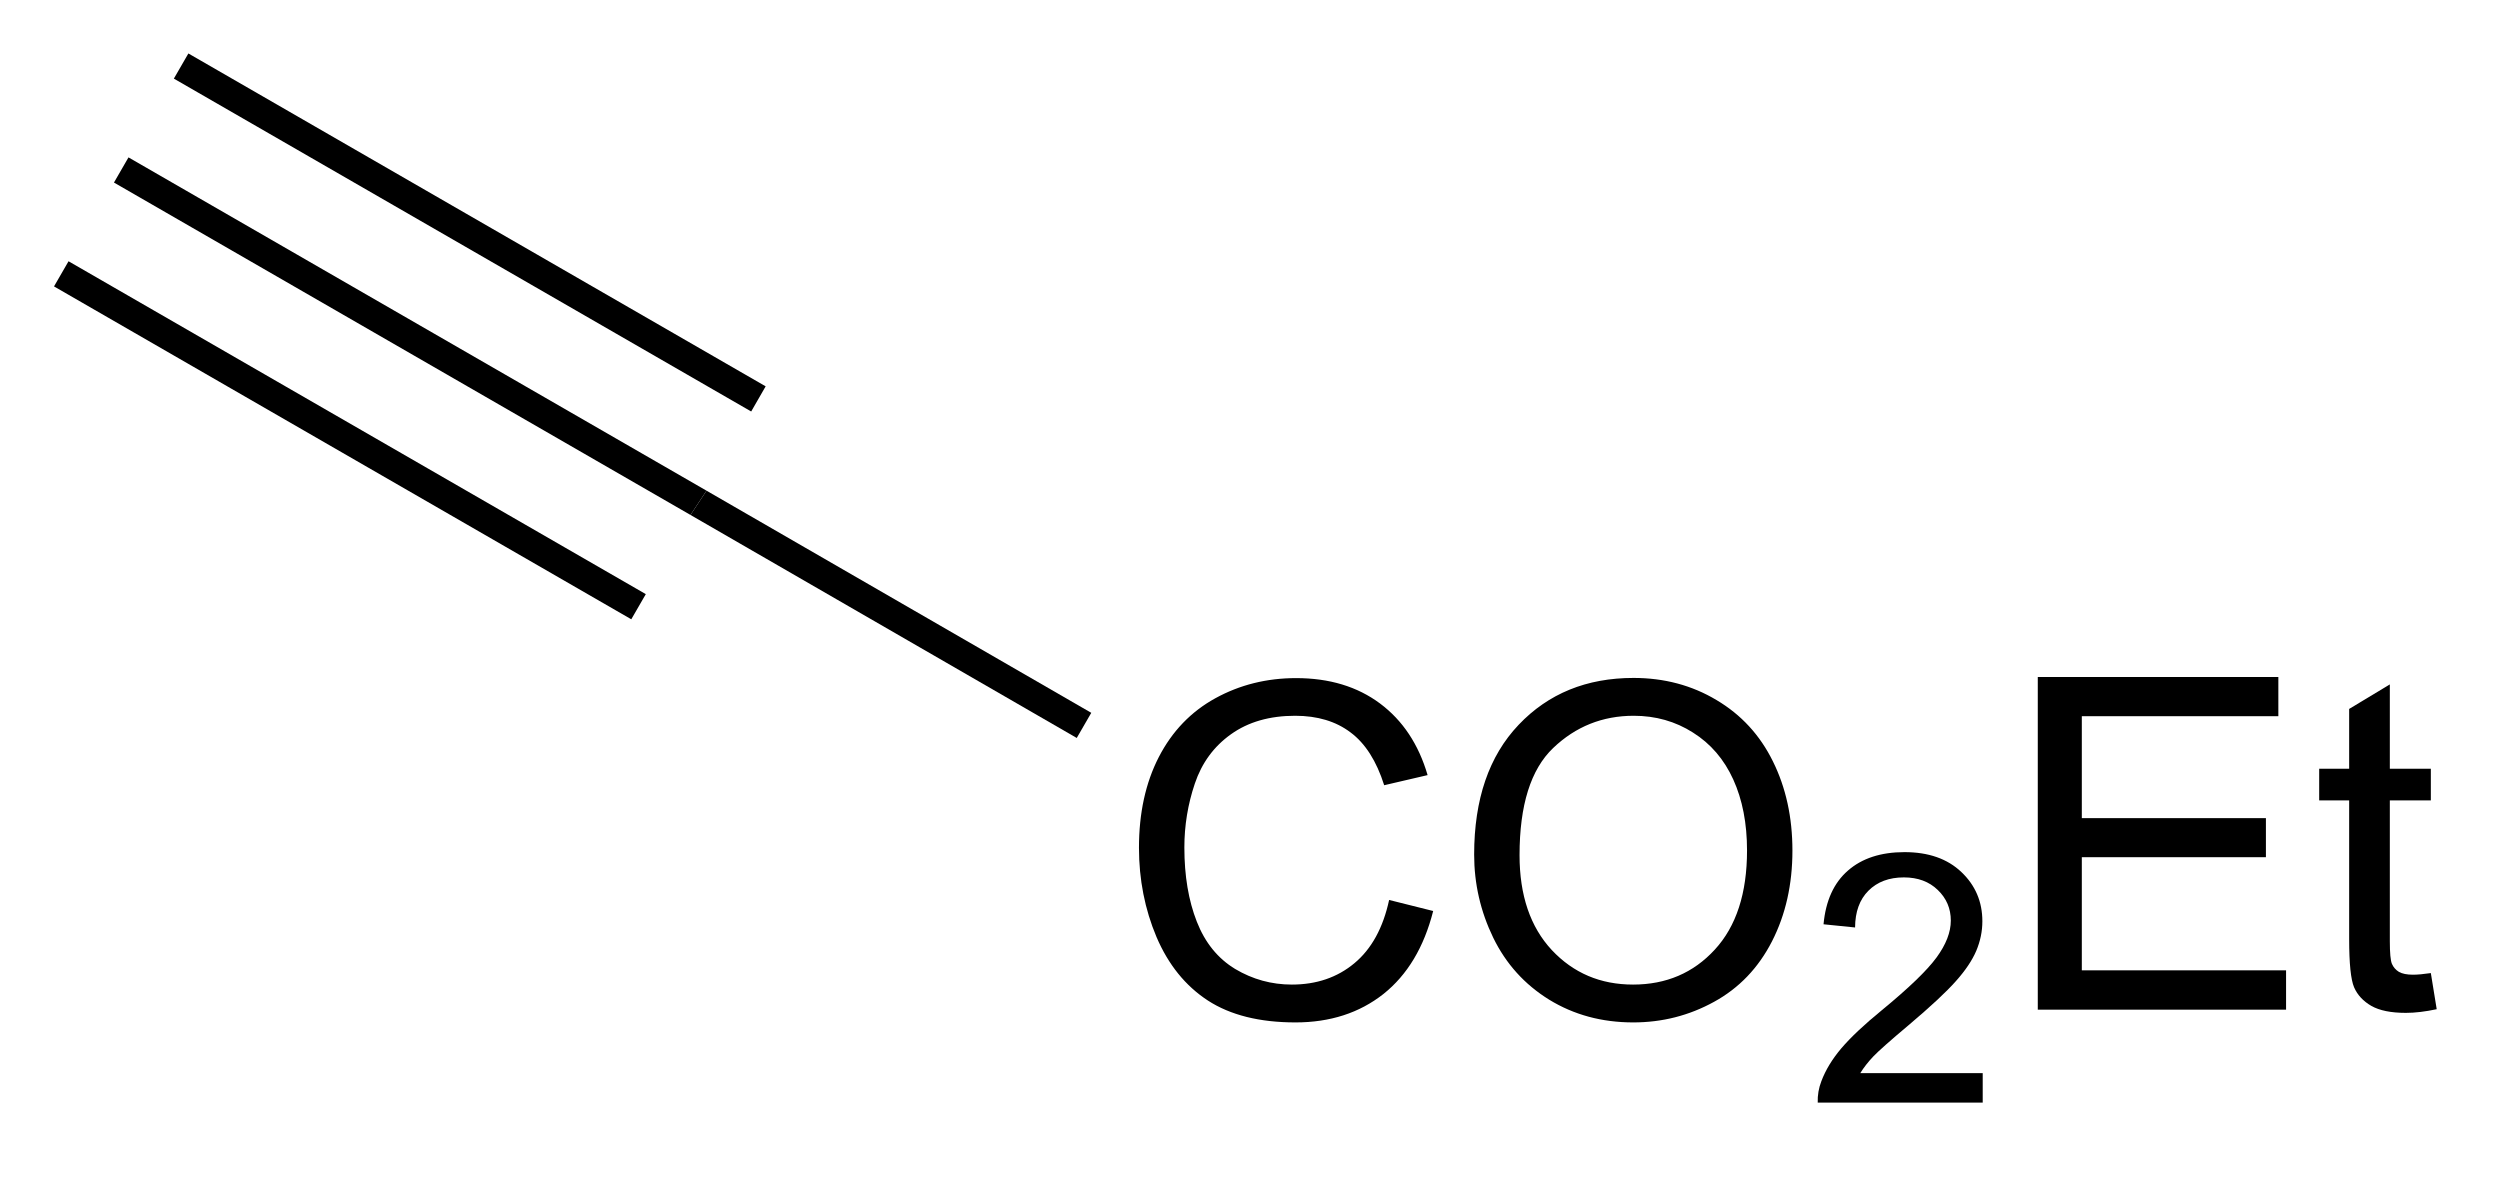
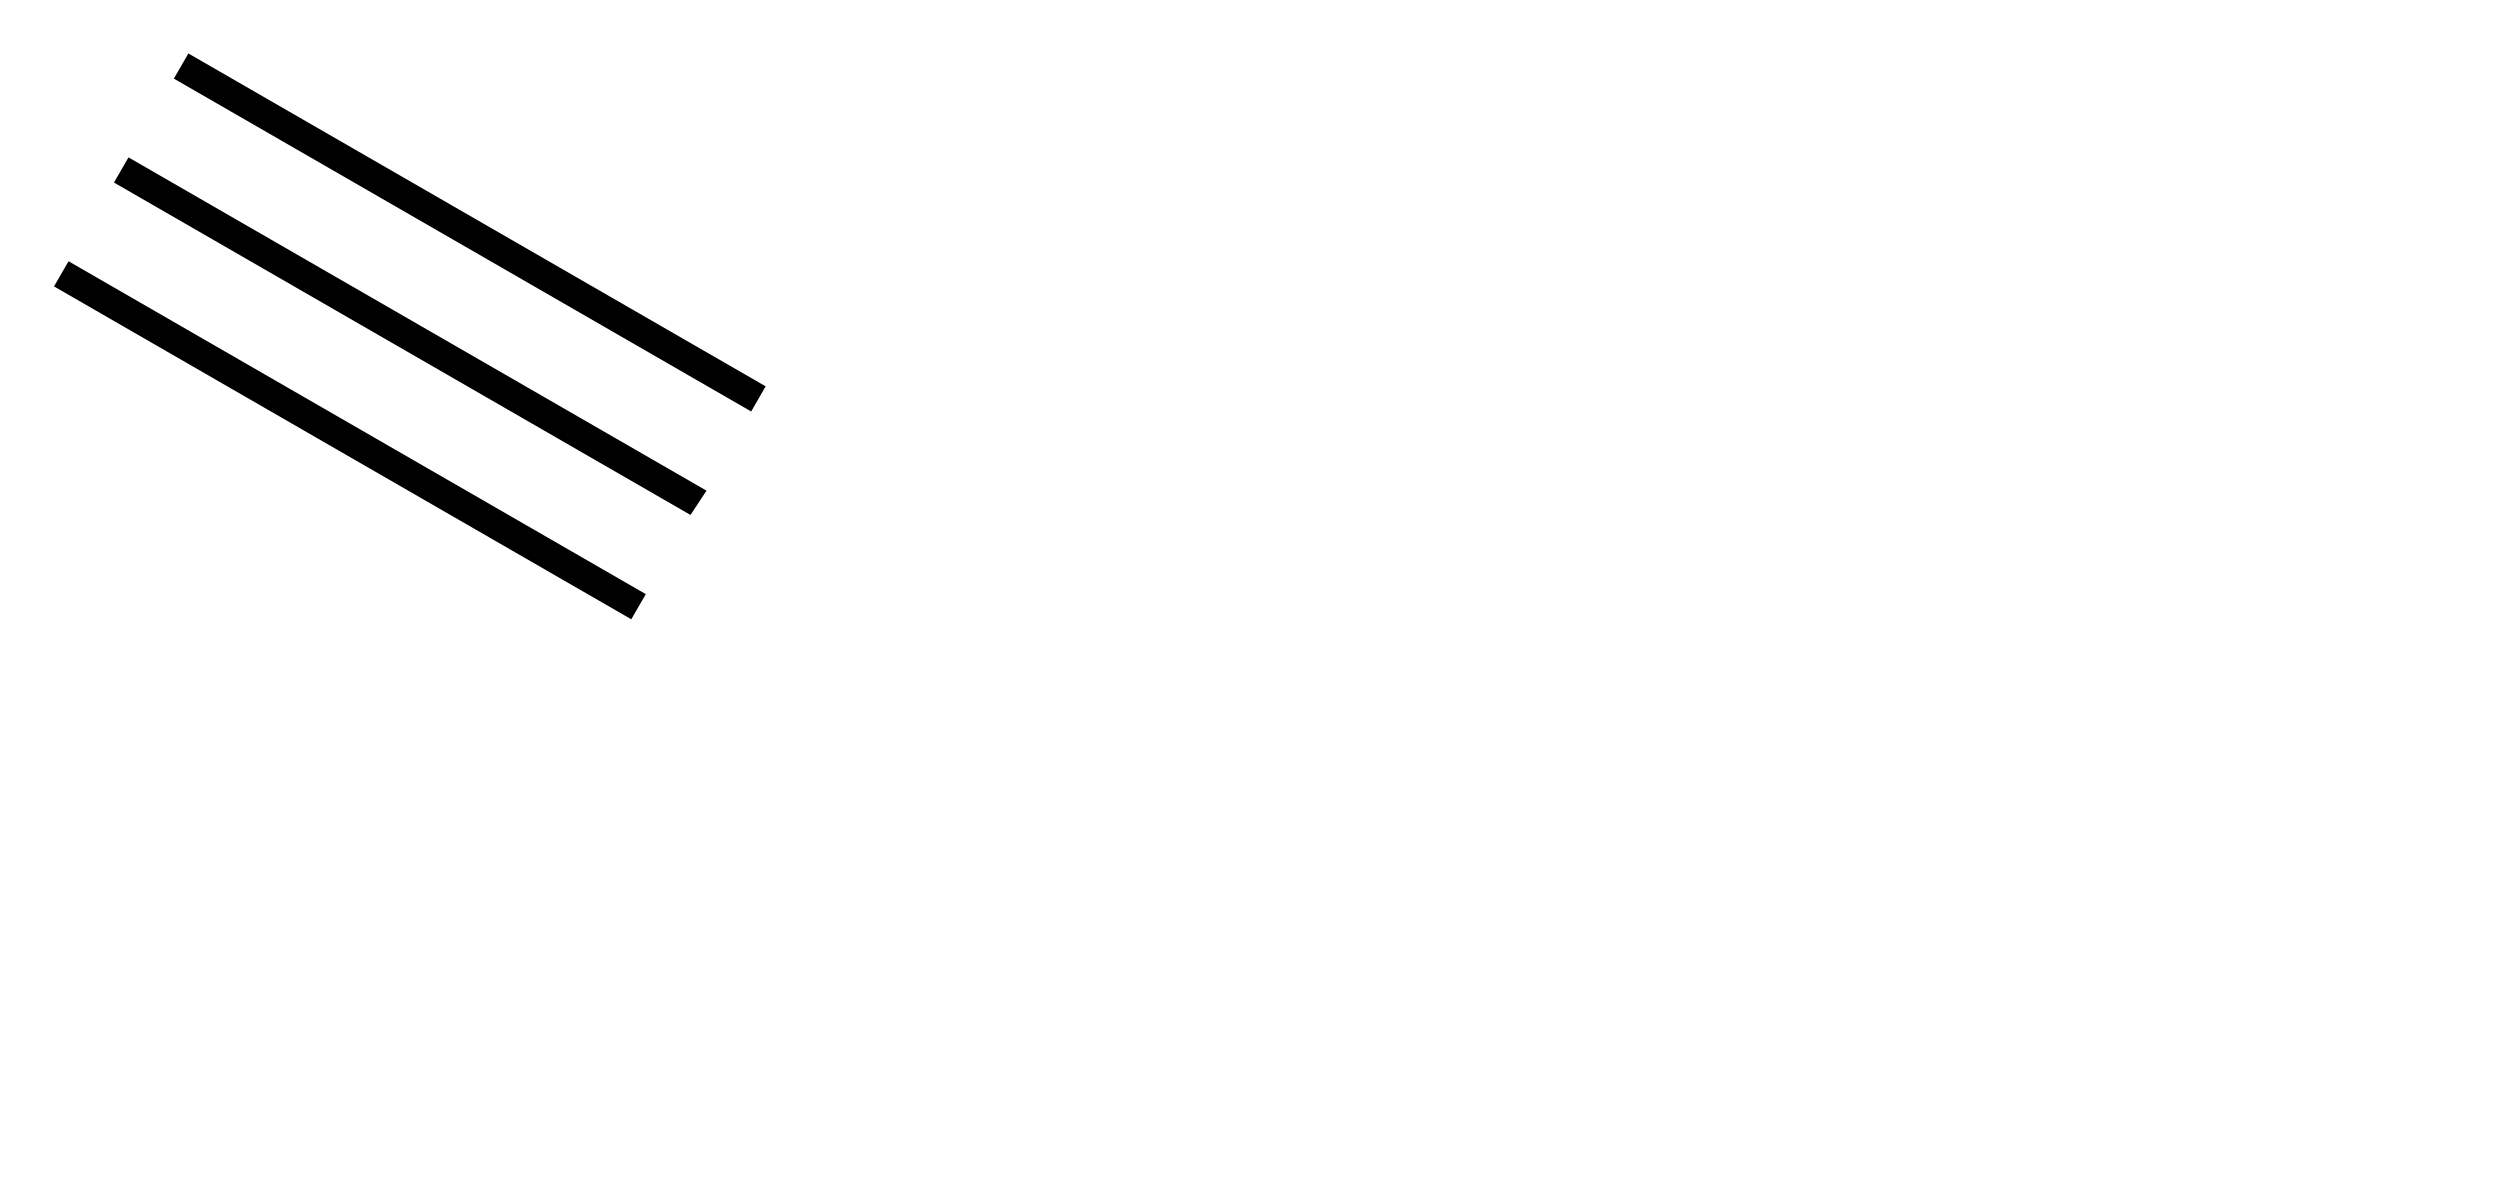
<svg xmlns="http://www.w3.org/2000/svg" stroke-dasharray="none" shape-rendering="auto" font-family="'Dialog'" text-rendering="auto" width="59" fill-opacity="1" color-interpolation="auto" color-rendering="auto" preserveAspectRatio="xMidYMid meet" font-size="12px" viewBox="0 0 59 28" fill="black" stroke="black" image-rendering="auto" stroke-miterlimit="10" stroke-linecap="square" stroke-linejoin="miter" font-style="normal" stroke-width="1" height="28" stroke-dashoffset="0" font-weight="normal" stroke-opacity="1">
  <defs id="genericDefs" />
  <g>
    <defs id="defs1">
      <clipPath clipPathUnits="userSpaceOnUse" id="clipPath1">
-         <path d="M0.646 0.646 L44.834 0.646 L44.834 21.223 L0.646 21.223 L0.646 0.646 Z" />
-       </clipPath>
+         </clipPath>
      <clipPath clipPathUnits="userSpaceOnUse" id="clipPath2">
        <path d="M124.03 153.445 L124.03 173.449 L166.989 173.449 L166.989 153.445 Z" />
      </clipPath>
    </defs>
    <g transform="scale(1.333,1.333) translate(-0.646,-0.646) matrix(1.029,0,0,1.029,-126.932,-157.187)">
-       <path d="M147.883 168.869 L148.641 169.059 Q148.404 169.994 147.785 170.487 Q147.165 170.976 146.272 170.976 Q145.345 170.976 144.764 170.599 Q144.186 170.221 143.881 169.507 Q143.579 168.791 143.579 167.971 Q143.579 167.075 143.92 166.411 Q144.264 165.744 144.894 165.398 Q145.524 165.052 146.282 165.052 Q147.141 165.052 147.727 165.489 Q148.313 165.927 148.545 166.721 L147.798 166.895 Q147.6 166.27 147.22 165.987 Q146.842 165.7 146.266 165.7 Q145.607 165.7 145.162 166.018 Q144.72 166.333 144.54 166.867 Q144.36 167.4 144.36 167.966 Q144.36 168.697 144.574 169.242 Q144.787 169.786 145.235 170.057 Q145.686 170.325 146.209 170.325 Q146.845 170.325 147.285 169.958 Q147.727 169.591 147.883 168.869 ZM149.346 168.088 Q149.346 166.661 150.111 165.856 Q150.877 165.049 152.088 165.049 Q152.88 165.049 153.515 165.429 Q154.153 165.807 154.486 166.484 Q154.822 167.161 154.822 168.02 Q154.822 168.893 154.471 169.58 Q154.119 170.268 153.473 170.622 Q152.83 170.976 152.083 170.976 Q151.275 170.976 150.637 170.585 Q150.002 170.192 149.674 169.518 Q149.346 168.841 149.346 168.088 ZM150.127 168.099 Q150.127 169.135 150.682 169.731 Q151.239 170.325 152.08 170.325 Q152.934 170.325 153.486 169.724 Q154.041 169.122 154.041 168.018 Q154.041 167.317 153.804 166.796 Q153.567 166.275 153.111 165.989 Q152.658 165.7 152.091 165.7 Q151.286 165.7 150.705 166.255 Q150.127 166.807 150.127 168.099 Z" stroke="none" clip-path="url(#clipPath2)" />
-     </g>
+       </g>
    <g transform="matrix(1.371,0,0,1.371,-170.103,-210.444)">
-       <path d="M158.202 171.969 L158.202 172.477 L155.362 172.477 Q155.356 172.286 155.424 172.11 Q155.532 171.821 155.77 171.54 Q156.011 171.258 156.462 170.889 Q157.161 170.315 157.407 169.979 Q157.653 169.643 157.653 169.344 Q157.653 169.032 157.429 168.817 Q157.206 168.6 156.845 168.6 Q156.464 168.6 156.235 168.829 Q156.007 169.057 156.005 169.462 L155.462 169.407 Q155.518 168.799 155.882 168.483 Q156.245 168.165 156.856 168.165 Q157.475 168.165 157.835 168.508 Q158.196 168.85 158.196 169.356 Q158.196 169.614 158.091 169.864 Q157.985 170.112 157.739 170.387 Q157.495 170.663 156.927 171.143 Q156.452 171.542 156.317 171.684 Q156.182 171.827 156.095 171.969 L158.202 171.969 Z" stroke="none" clip-path="url(#clipPath2)" />
-     </g>
+       </g>
    <g transform="matrix(1.371,0,0,1.371,-170.103,-210.444)">
-       <path d="M159.15 170.877 L159.15 165.15 L163.291 165.15 L163.291 165.825 L159.908 165.825 L159.908 167.58 L163.077 167.58 L163.077 168.252 L159.908 168.252 L159.908 170.2 L163.424 170.2 L163.424 170.877 L159.15 170.877 ZM165.916 170.247 L166.017 170.869 Q165.72 170.932 165.486 170.932 Q165.103 170.932 164.892 170.812 Q164.681 170.69 164.595 170.492 Q164.51 170.294 164.51 169.661 L164.51 167.275 L163.994 167.275 L163.994 166.729 L164.51 166.729 L164.51 165.7 L165.21 165.278 L165.21 166.729 L165.916 166.729 L165.916 167.275 L165.21 167.275 L165.21 169.7 Q165.21 170.002 165.246 170.088 Q165.283 170.174 165.366 170.226 Q165.452 170.275 165.608 170.275 Q165.726 170.275 165.916 170.247 Z" stroke="none" clip-path="url(#clipPath2)" />
-     </g>
+       </g>
    <g transform="matrix(1.371,0,0,1.371,-170.103,-210.444)">
-       <path d="M142.857 165.767 L142.607 166.2 L135.958 162.361 L136.234 161.943 Z" stroke="none" clip-path="url(#clipPath2)" />
-     </g>
+       </g>
    <g transform="matrix(1.371,0,0,1.371,-170.103,-210.444)">
      <path d="M136.234 161.943 L135.958 162.361 L126.034 156.639 L126.284 156.206 ZM135.189 163.724 L125.252 157.994 L125.002 158.427 L134.939 164.157 ZM137.252 160.147 L127.315 154.417 L127.065 154.85 L137.003 160.58 Z" stroke="none" clip-path="url(#clipPath2)" />
    </g>
  </g>
</svg>